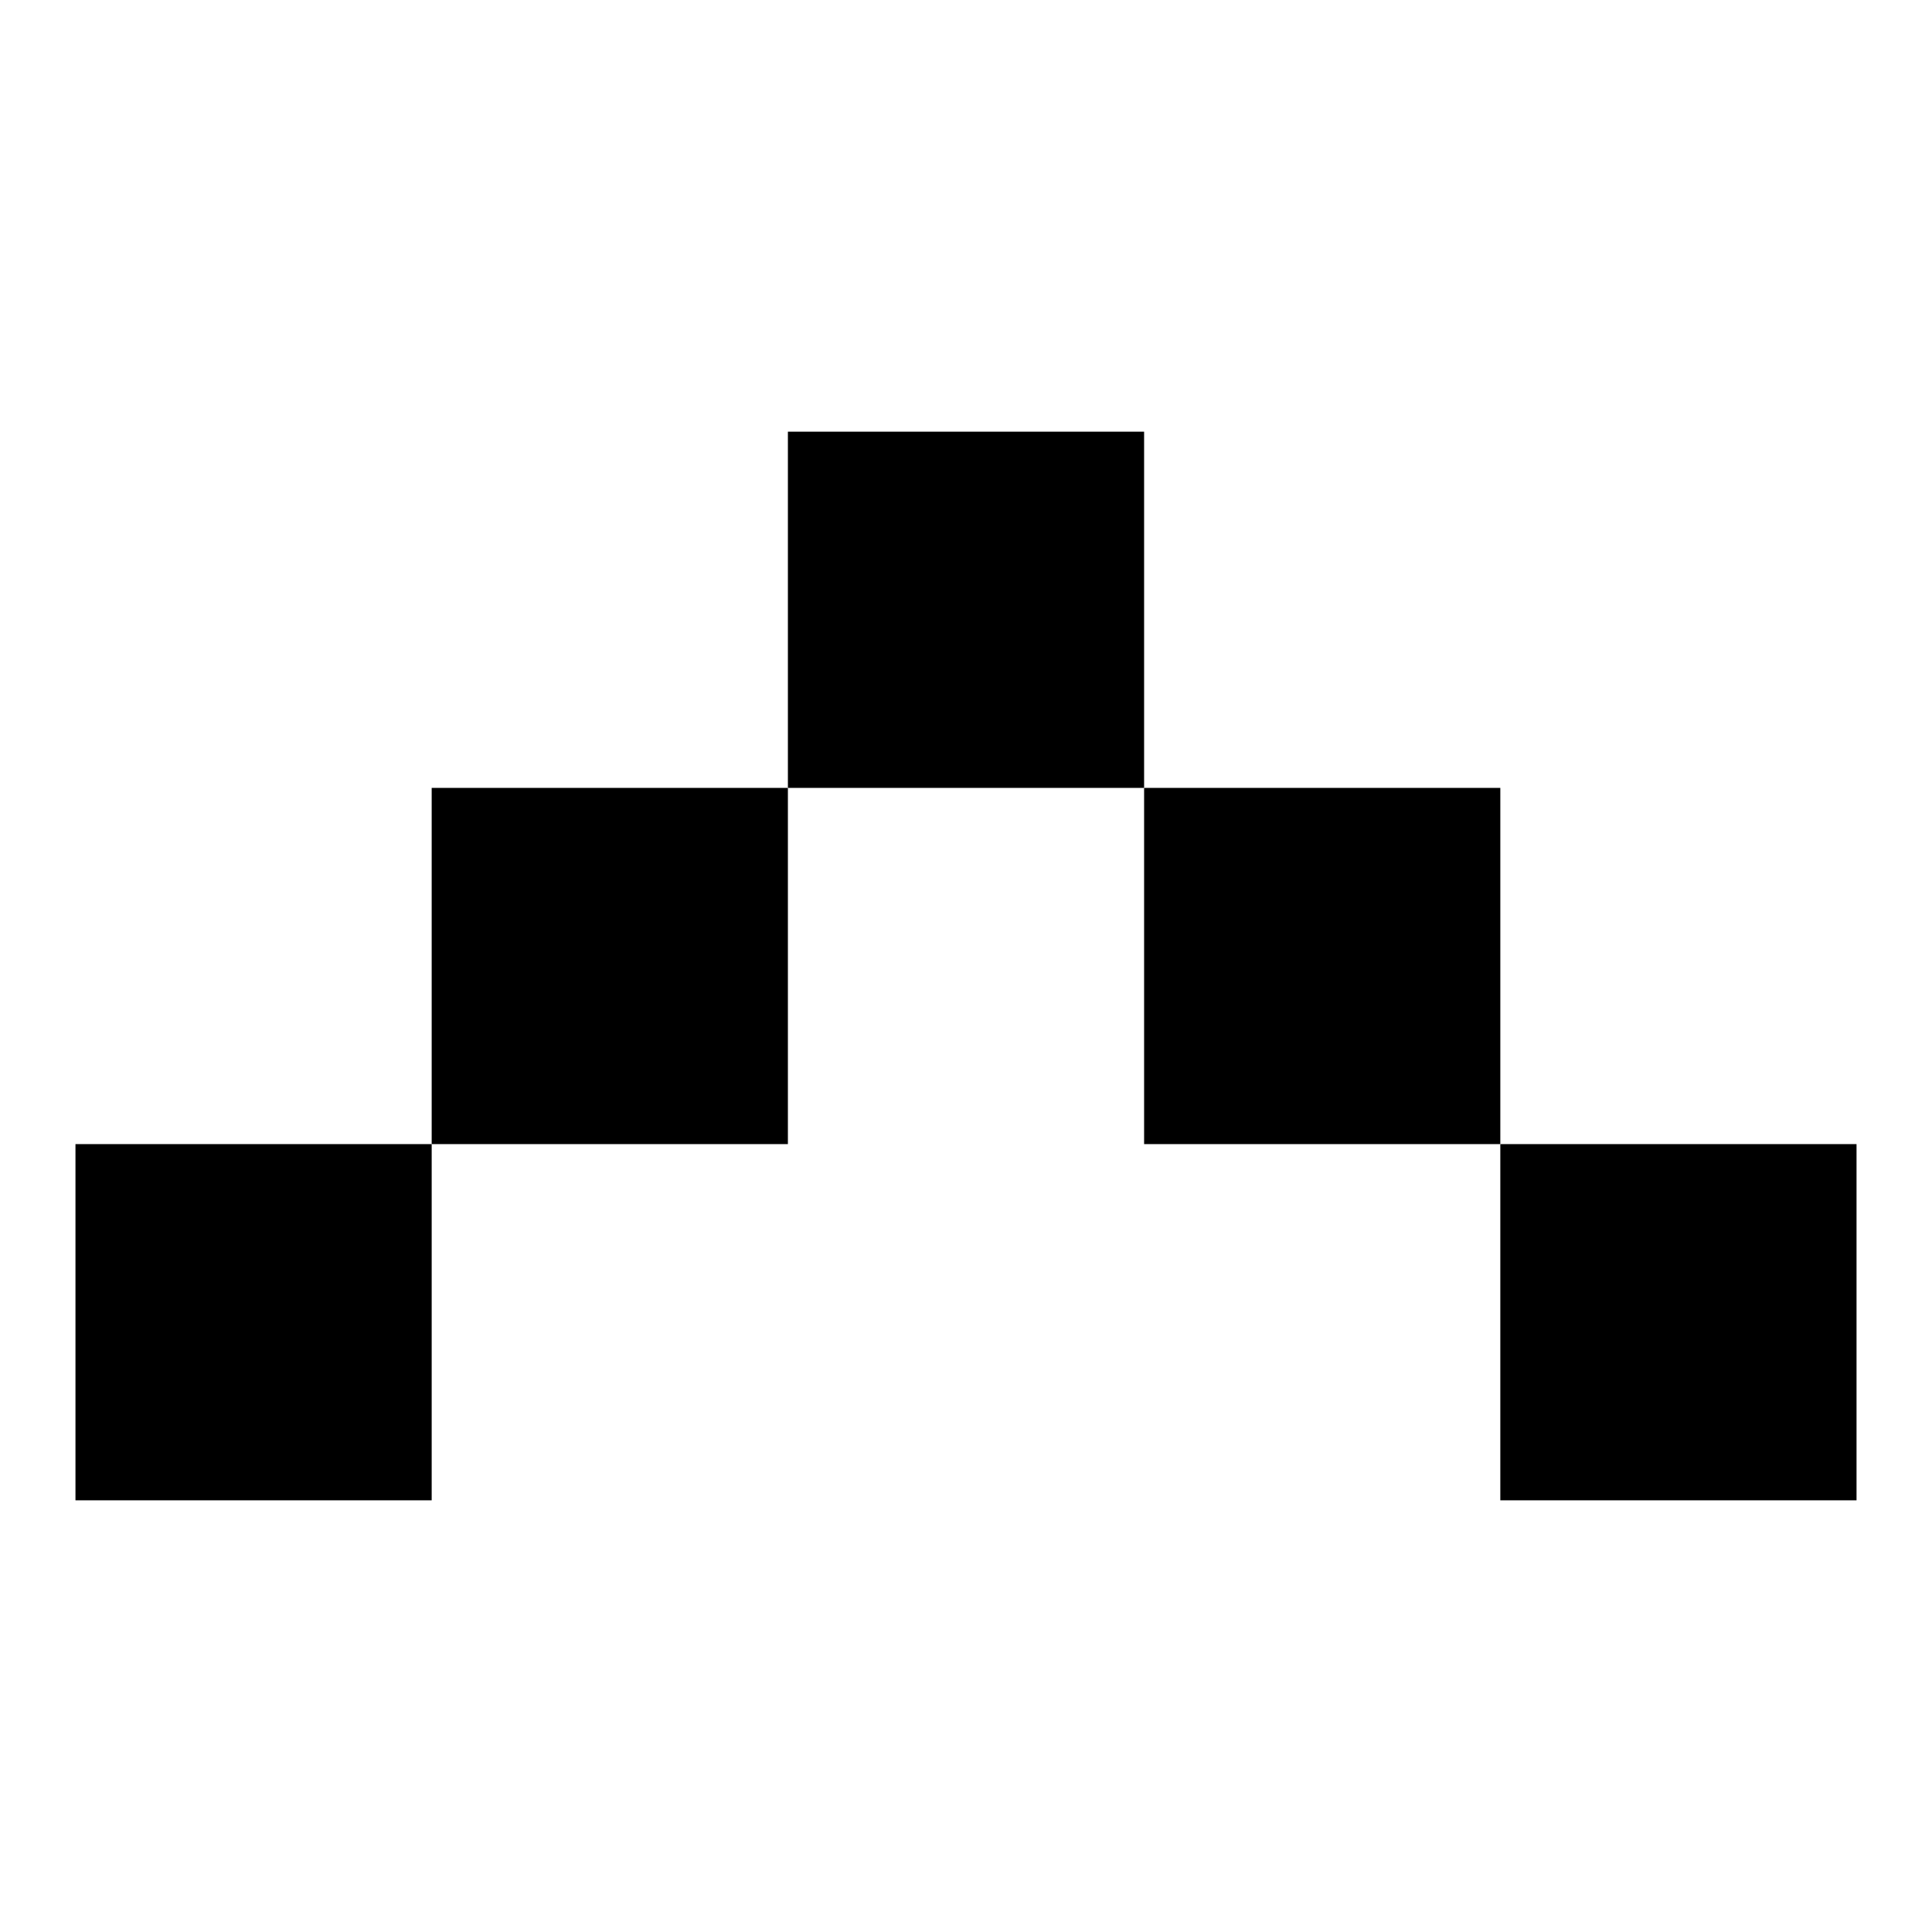
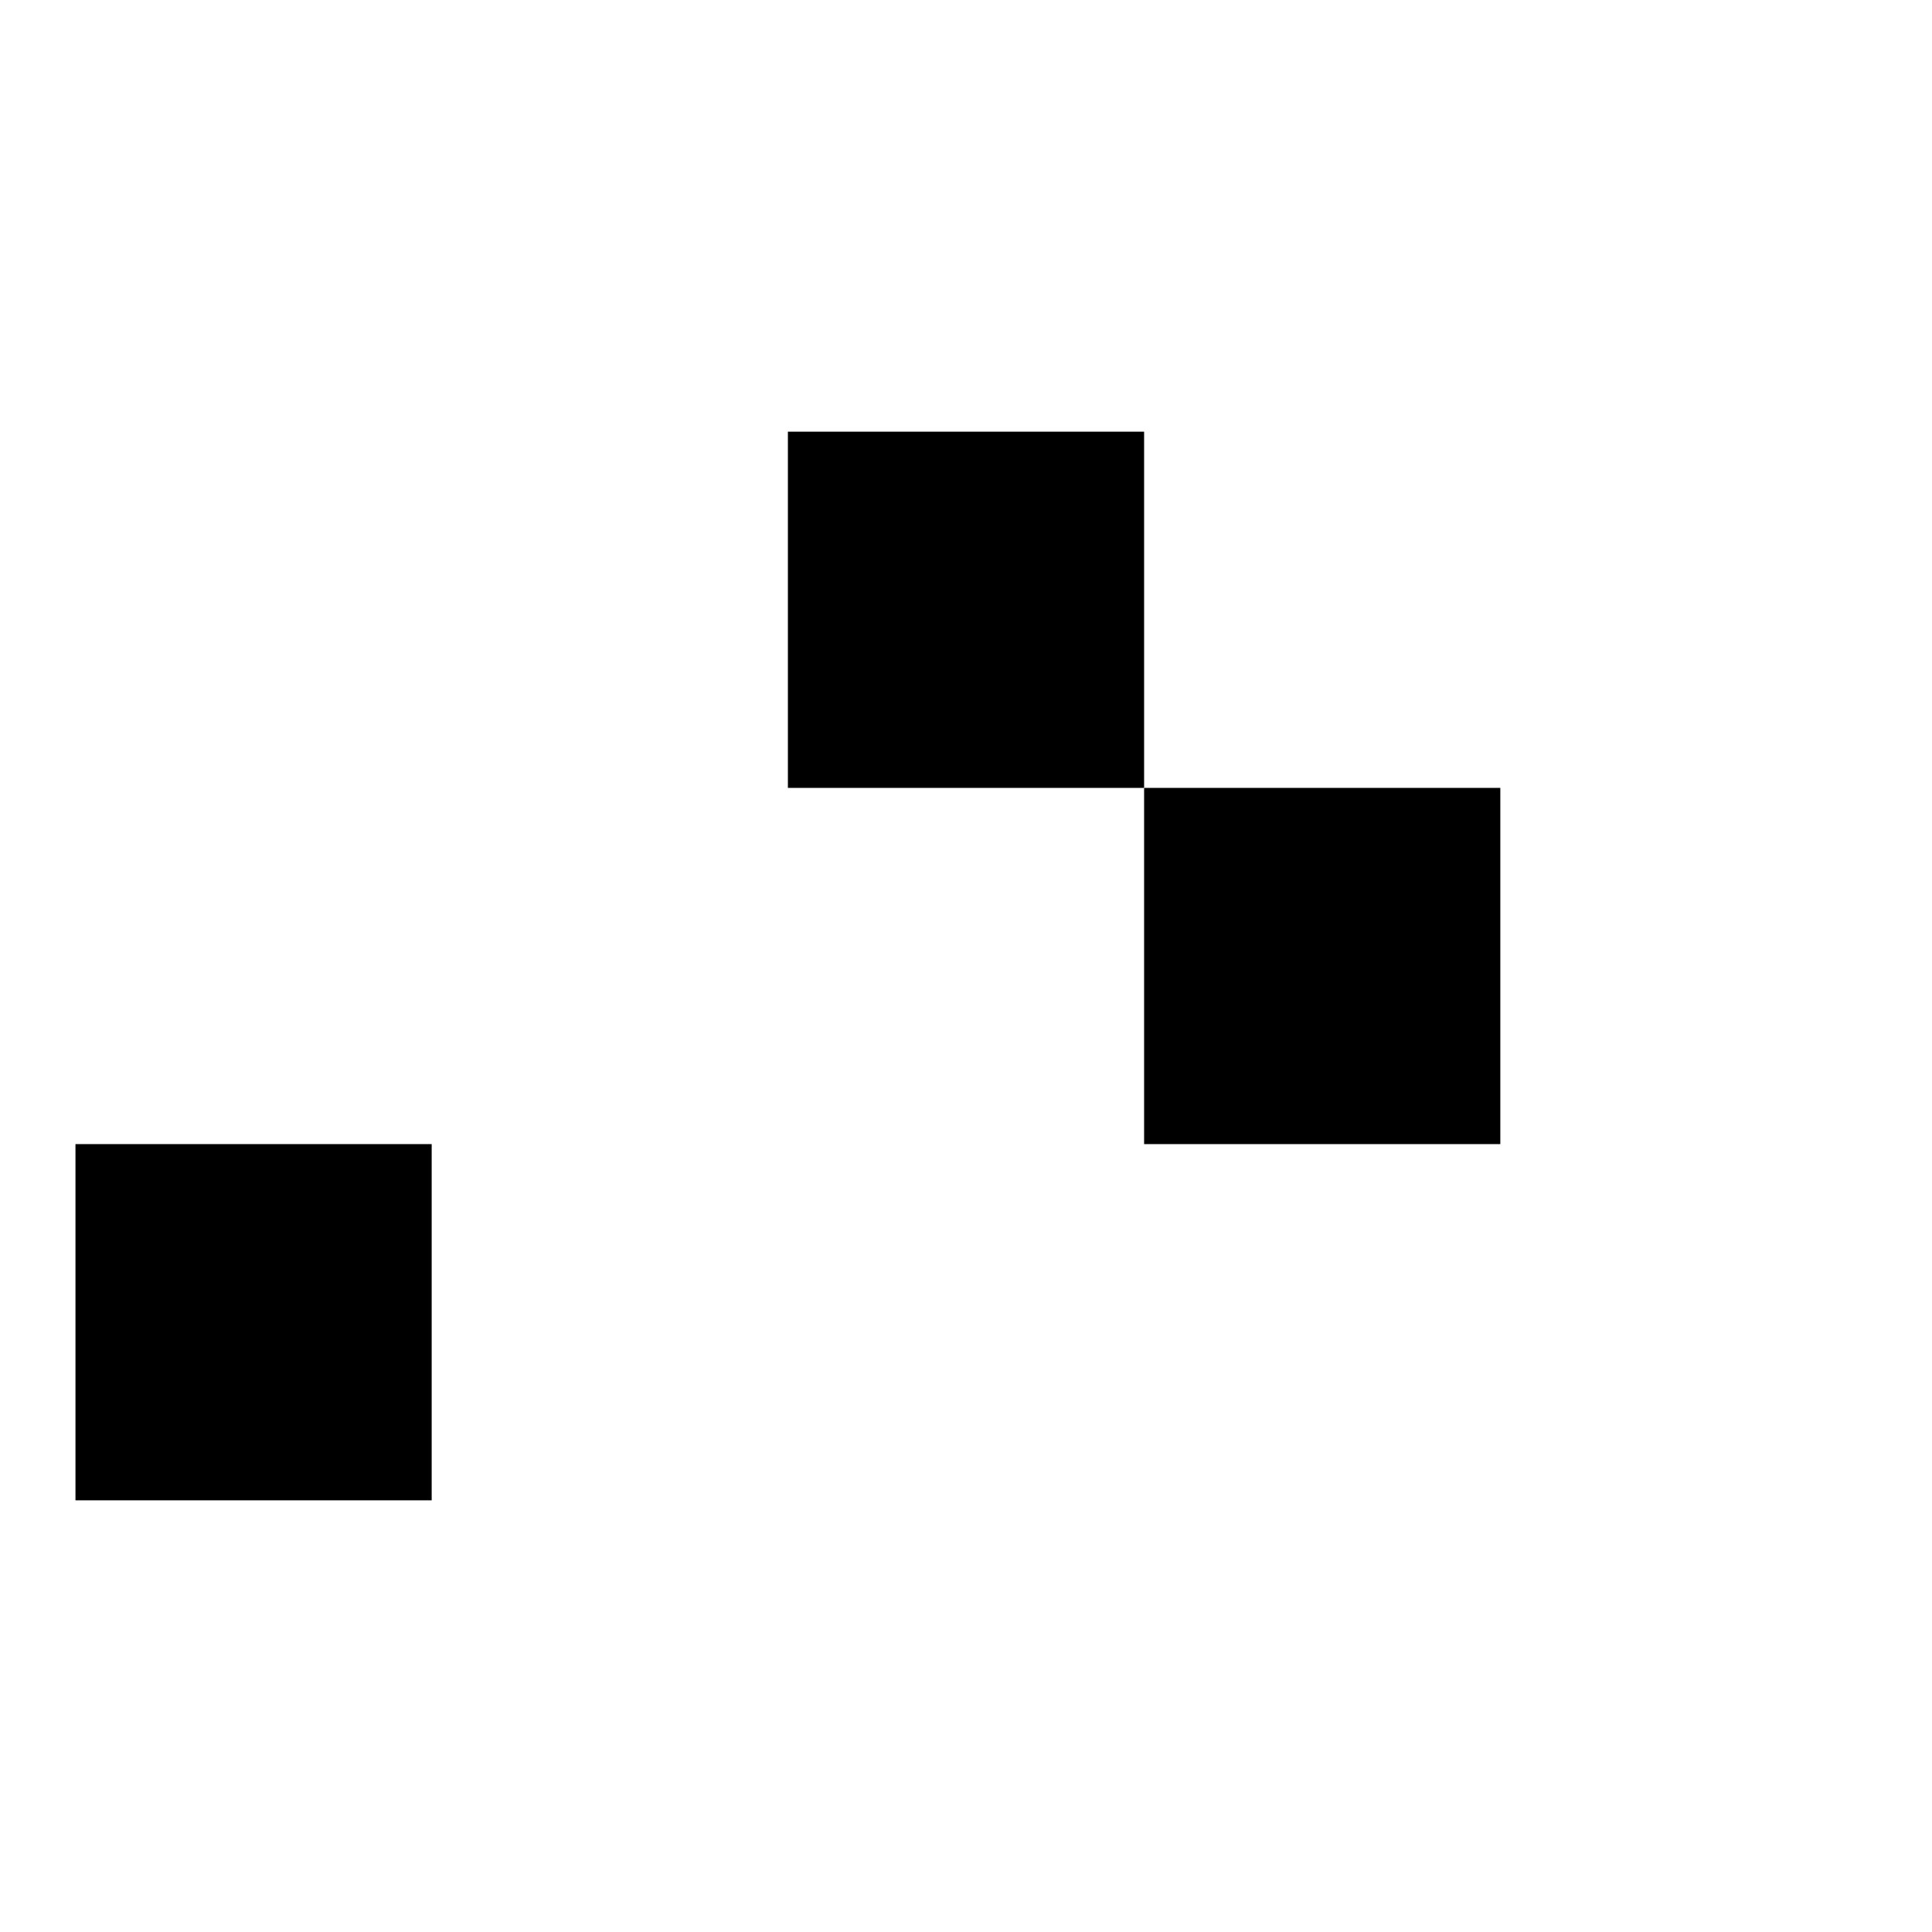
<svg xmlns="http://www.w3.org/2000/svg" version="1.1" x="0px" y="0px" viewBox="0 0 256 256" enable-background="new 0 0 256 256" xml:space="preserve">
  <g>
    <g>
      <path fill="#000000" d="M104.4,57.2h47.2v47.2h-47.2V57.2L104.4,57.2z" />
-       <path fill="#000000" d="M198.8,151.6H246v47.2h-47.2V151.6z" />
-       <path fill="#000000" d="M57.2,104.4h47.2v47.2H57.2V104.4L57.2,104.4z" />
      <path fill="#000000" d="M10,151.6h47.2v47.2H10V151.6z" />
      <path fill="#000000" d="M151.6,104.4h47.2v47.2h-47.2V104.4L151.6,104.4z" />
    </g>
  </g>
</svg>